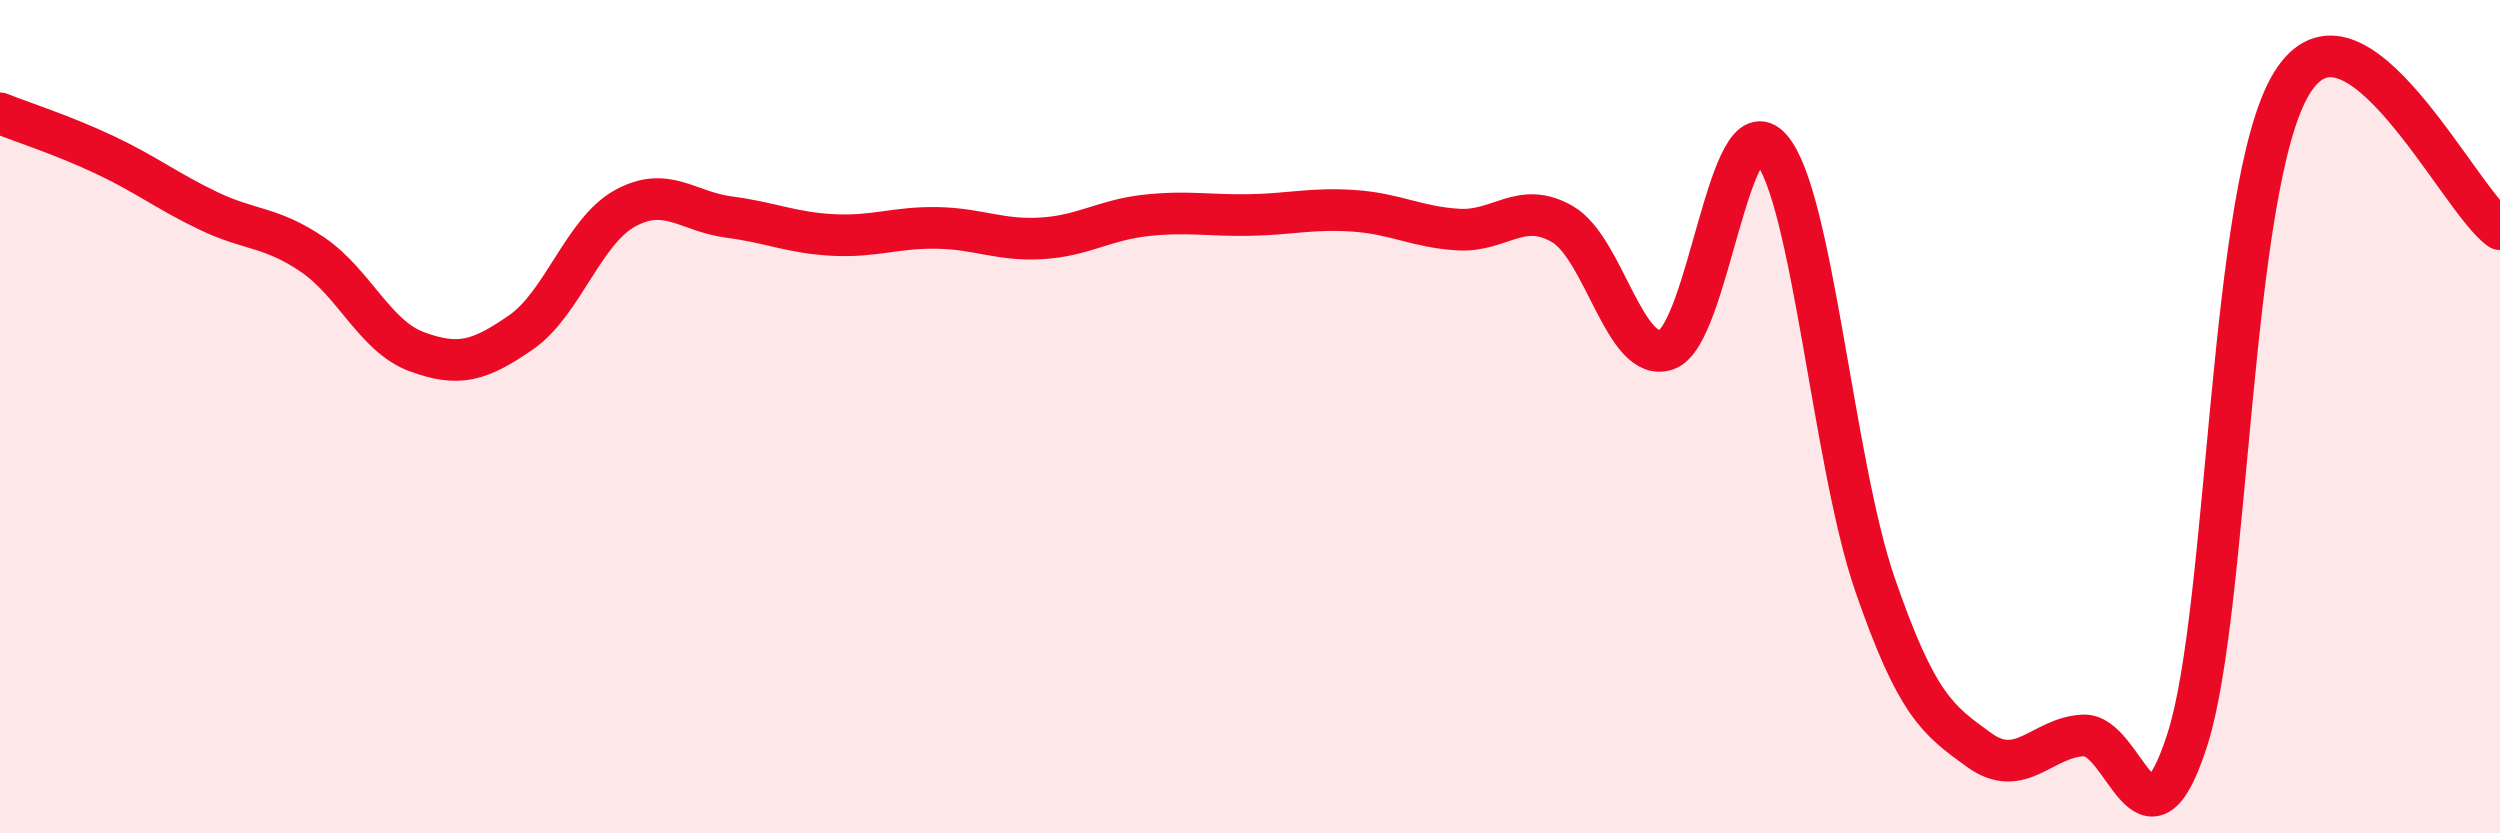
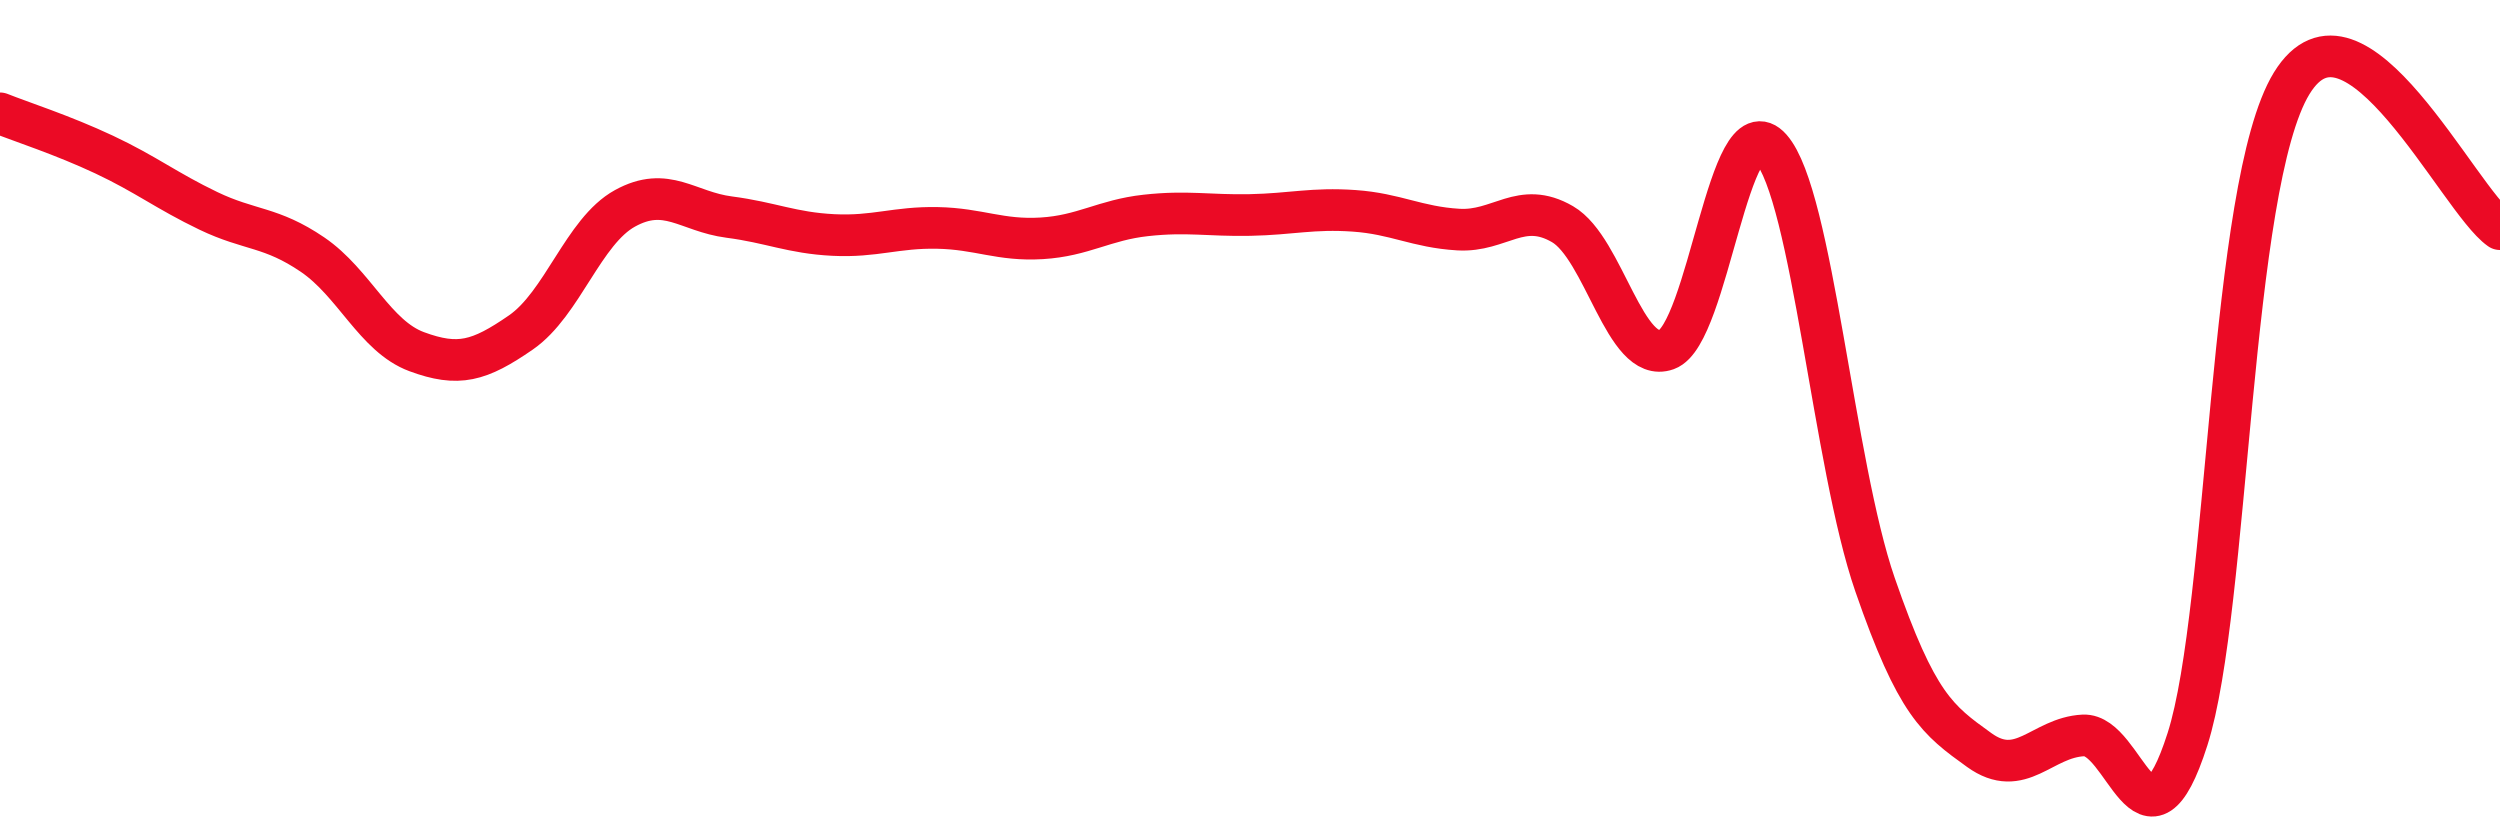
<svg xmlns="http://www.w3.org/2000/svg" width="60" height="20" viewBox="0 0 60 20">
-   <path d="M 0,2.72 C 0.5,2.92 1.5,3.24 2.5,3.71 C 3.5,4.18 4,4.58 5,5.06 C 6,5.54 6.5,5.43 7.5,6.11 C 8.5,6.79 9,8.07 10,8.44 C 11,8.81 11.5,8.67 12.5,7.98 C 13.5,7.29 14,5.55 15,5 C 16,4.45 16.5,5.08 17.5,5.21 C 18.5,5.34 19,5.59 20,5.64 C 21,5.69 21.5,5.45 22.5,5.47 C 23.5,5.49 24,5.78 25,5.72 C 26,5.66 26.5,5.28 27.5,5.17 C 28.5,5.06 29,5.18 30,5.16 C 31,5.14 31.5,4.99 32.5,5.06 C 33.5,5.13 34,5.45 35,5.51 C 36,5.57 36.5,4.8 37.5,5.38 C 38.5,5.96 39,8.75 40,8.39 C 41,8.03 41.5,2.43 42.5,3.56 C 43.5,4.69 44,11.14 45,14.03 C 46,16.92 46.5,17.28 47.5,18 C 48.5,18.72 49,17.7 50,17.65 C 51,17.6 51.5,20.87 52.5,17.74 C 53.5,14.61 53.5,4.45 55,2 C 56.5,-0.45 59,4.8 60,5.5L60 20L0 20Z" fill="#EB0A25" opacity="0.1" stroke-linecap="round" stroke-linejoin="round" />
  <path d="M 0,2.72 C 0.5,2.92 1.5,3.24 2.5,3.71 C 3.5,4.18 4,4.58 5,5.06 C 6,5.54 6.5,5.43 7.5,6.11 C 8.5,6.79 9,8.07 10,8.44 C 11,8.81 11.5,8.67 12.5,7.98 C 13.5,7.29 14,5.55 15,5 C 16,4.45 16.5,5.08 17.5,5.21 C 18.5,5.34 19,5.59 20,5.64 C 21,5.69 21.5,5.45 22.5,5.47 C 23.5,5.49 24,5.78 25,5.72 C 26,5.66 26.5,5.28 27.5,5.17 C 28.5,5.06 29,5.18 30,5.16 C 31,5.14 31.5,4.99 32.5,5.06 C 33.5,5.13 34,5.45 35,5.51 C 36,5.57 36.5,4.8 37.5,5.38 C 38.5,5.96 39,8.75 40,8.39 C 41,8.03 41.5,2.43 42.5,3.56 C 43.5,4.69 44,11.14 45,14.03 C 46,16.92 46.5,17.28 47.5,18 C 48.5,18.72 49,17.7 50,17.65 C 51,17.6 51.5,20.87 52.5,17.74 C 53.5,14.61 53.5,4.45 55,2 C 56.5,-0.45 59,4.8 60,5.5" stroke="#EB0A25" stroke-width="1" fill="none" stroke-linecap="round" stroke-linejoin="round" />
</svg>